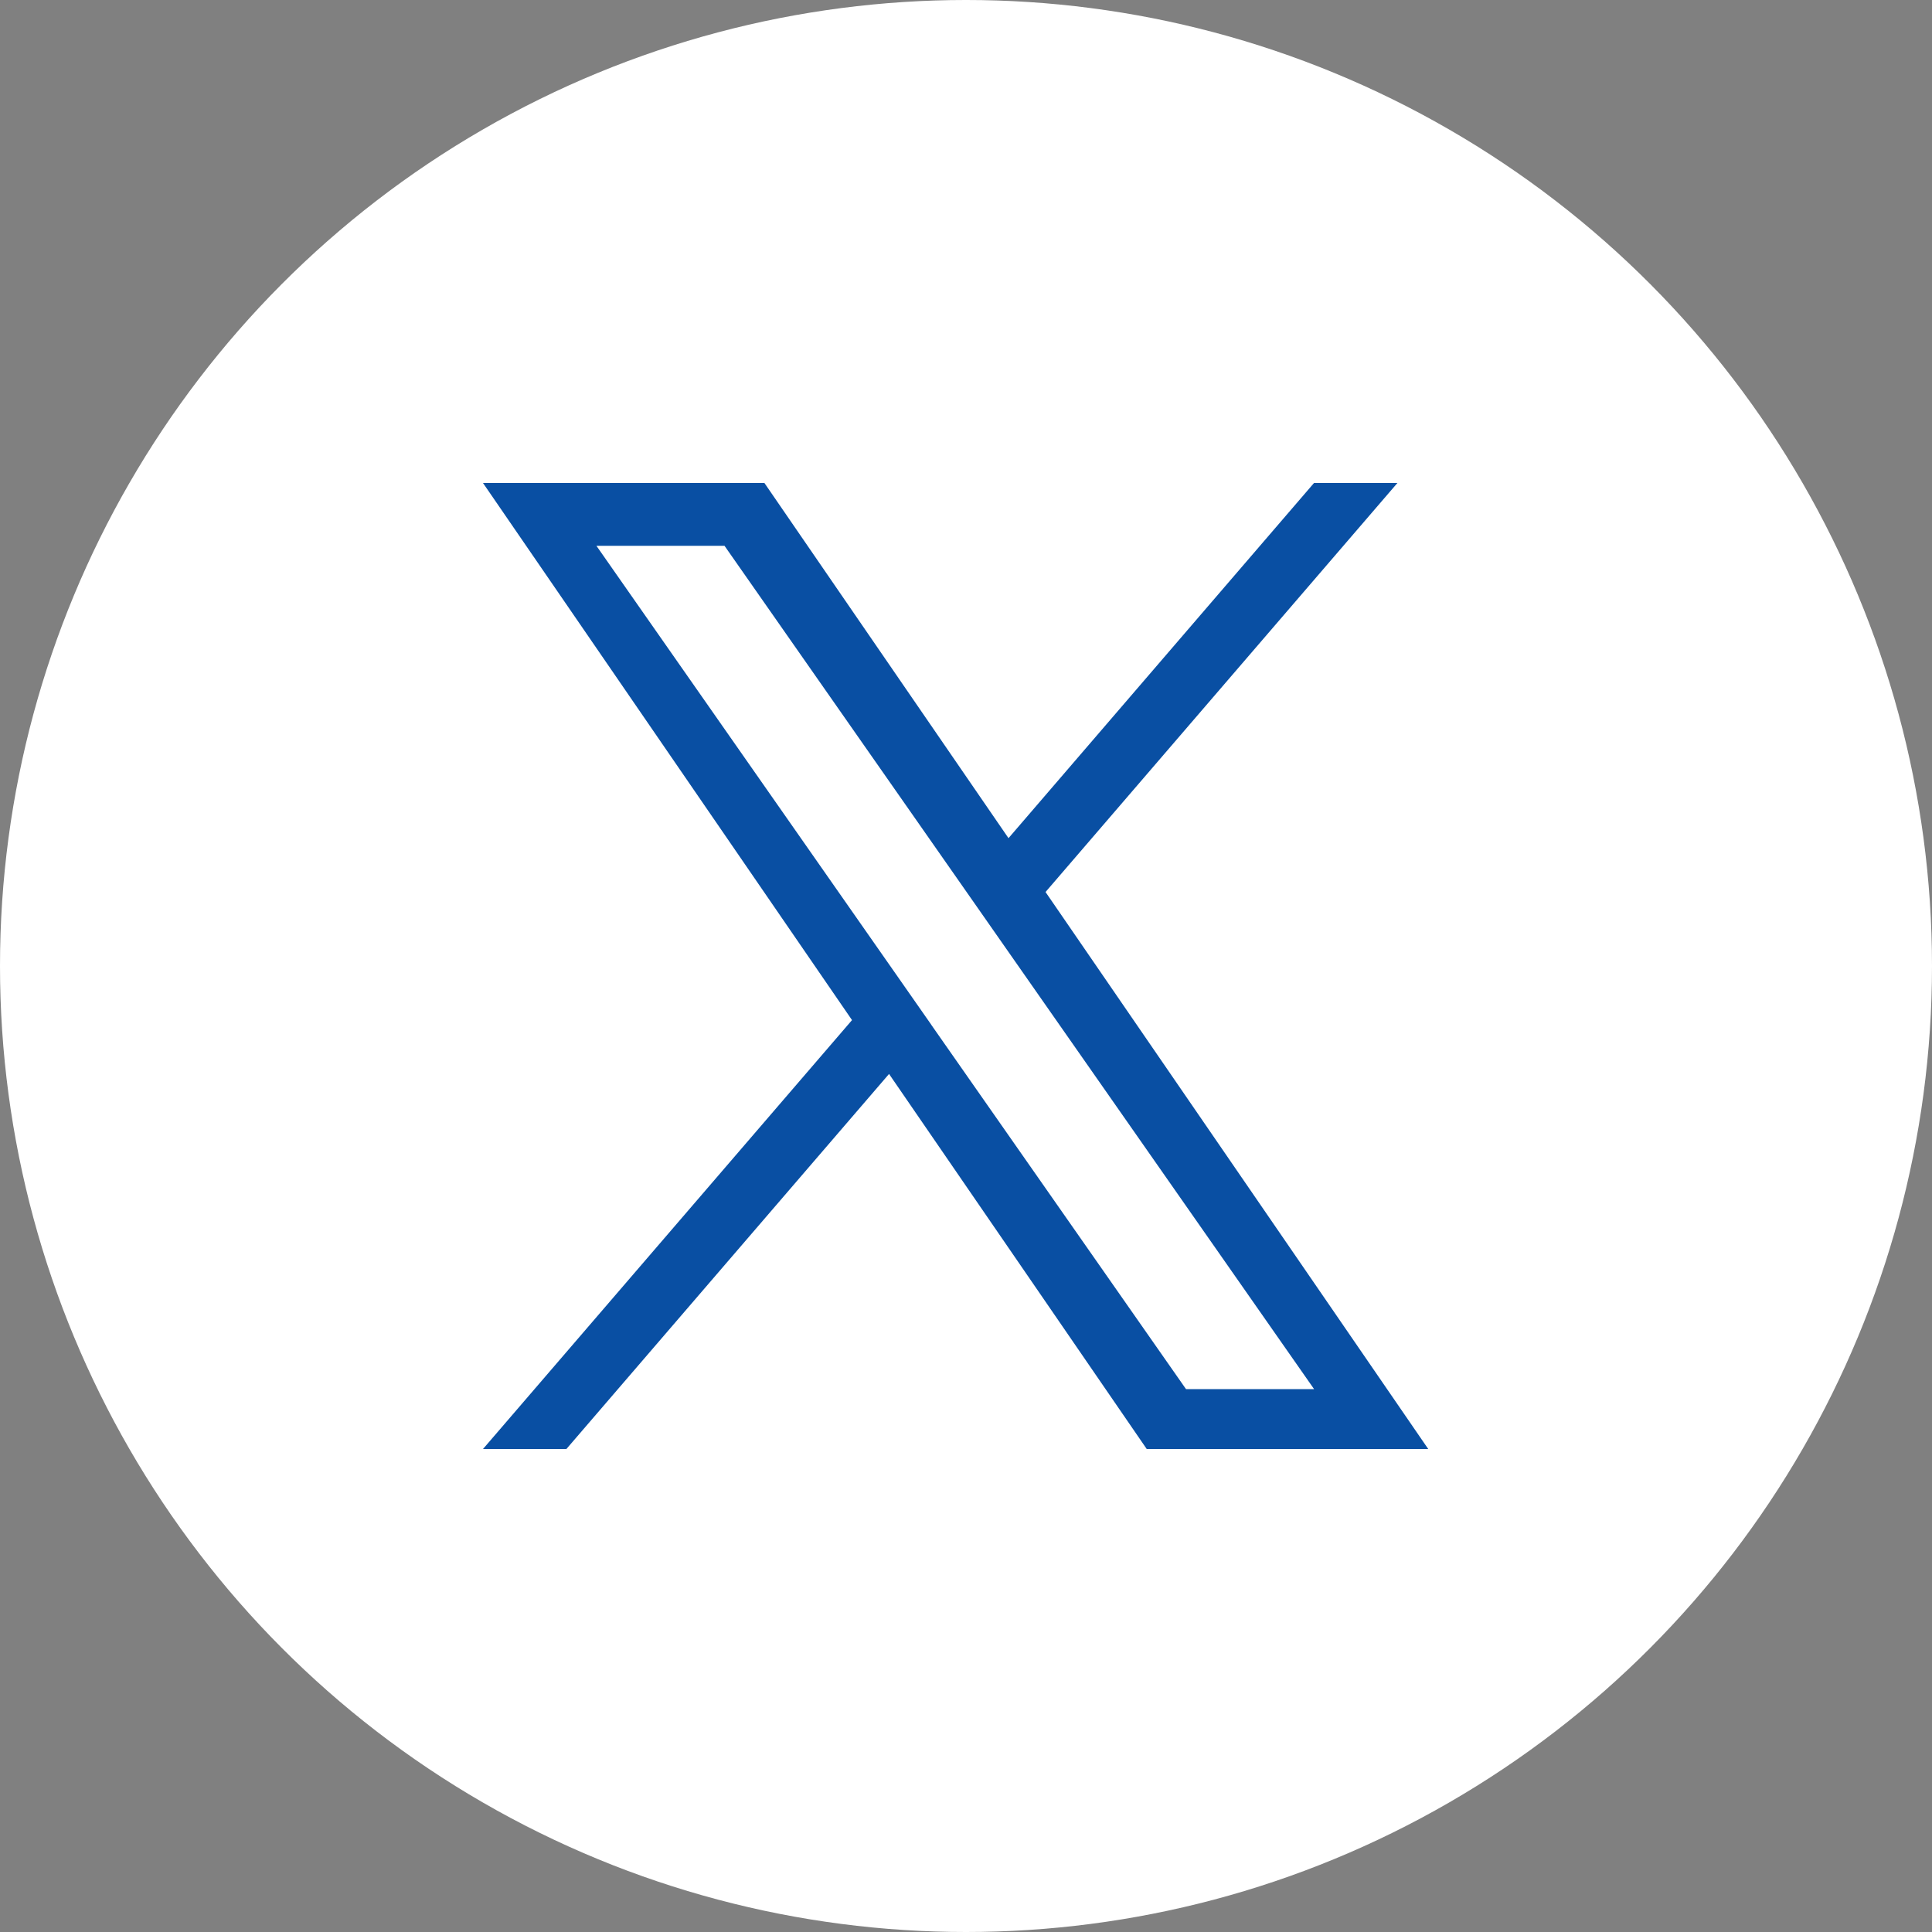
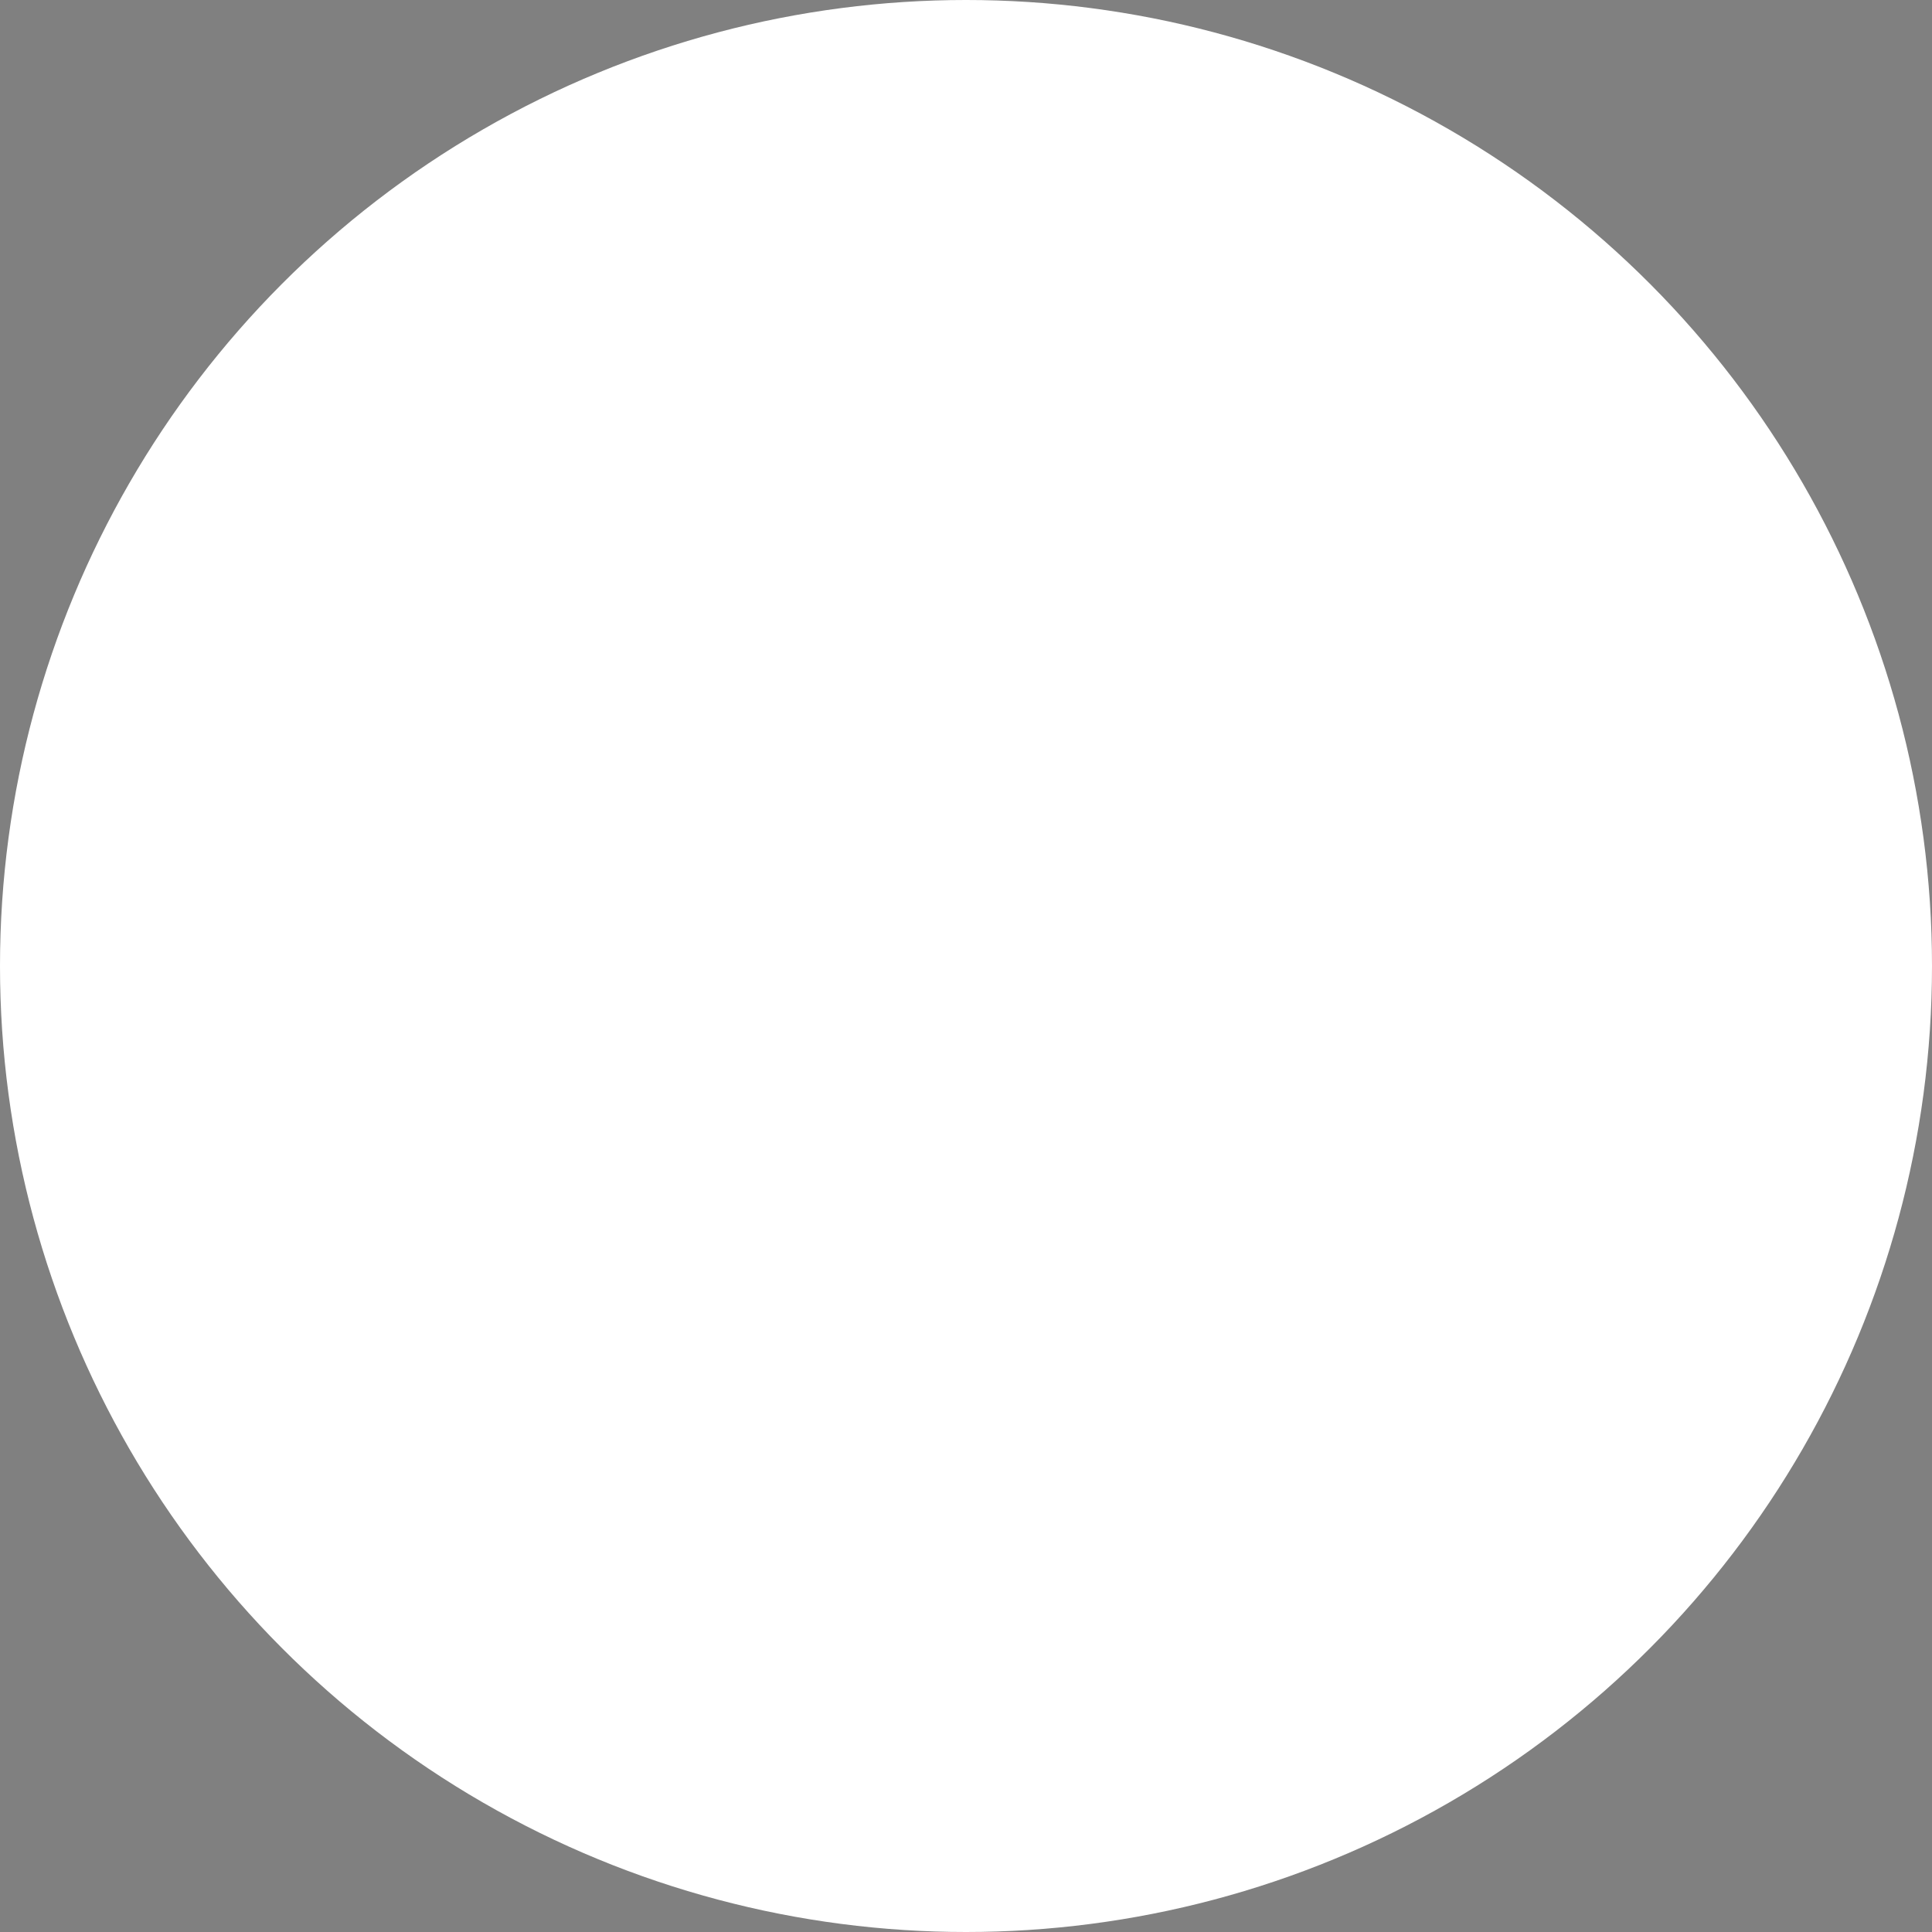
<svg xmlns="http://www.w3.org/2000/svg" width="24" height="24" viewBox="0 0 24 24" fill="none">
  <rect x="0" y="0" width="24" height="24" fill="#808080" stroke="none" />
  <circle cx="12" cy="12" r="12" fill="white" />
  <g clip-path="url(#clip0_14478_50029)">
    <path d="M12.988 11.081L17.359 6H16.323L12.528 10.412L9.496 6H6L10.584 12.672L6 18H7.036L11.044 13.341L14.245 18H17.742L12.988 11.081H12.988ZM11.569 12.73L11.105 12.066L7.409 6.78H9L11.983 11.046L12.447 11.71L16.324 17.256H14.733L11.569 12.731V12.73Z" fill="#094FA3" />
  </g>
  <defs>
    <clipPath id="clip0_14478_50029">
-       <rect width="12" height="12" fill="white" transform="translate(6 6)" />
-     </clipPath>
+       </clipPath>
  </defs>
</svg>